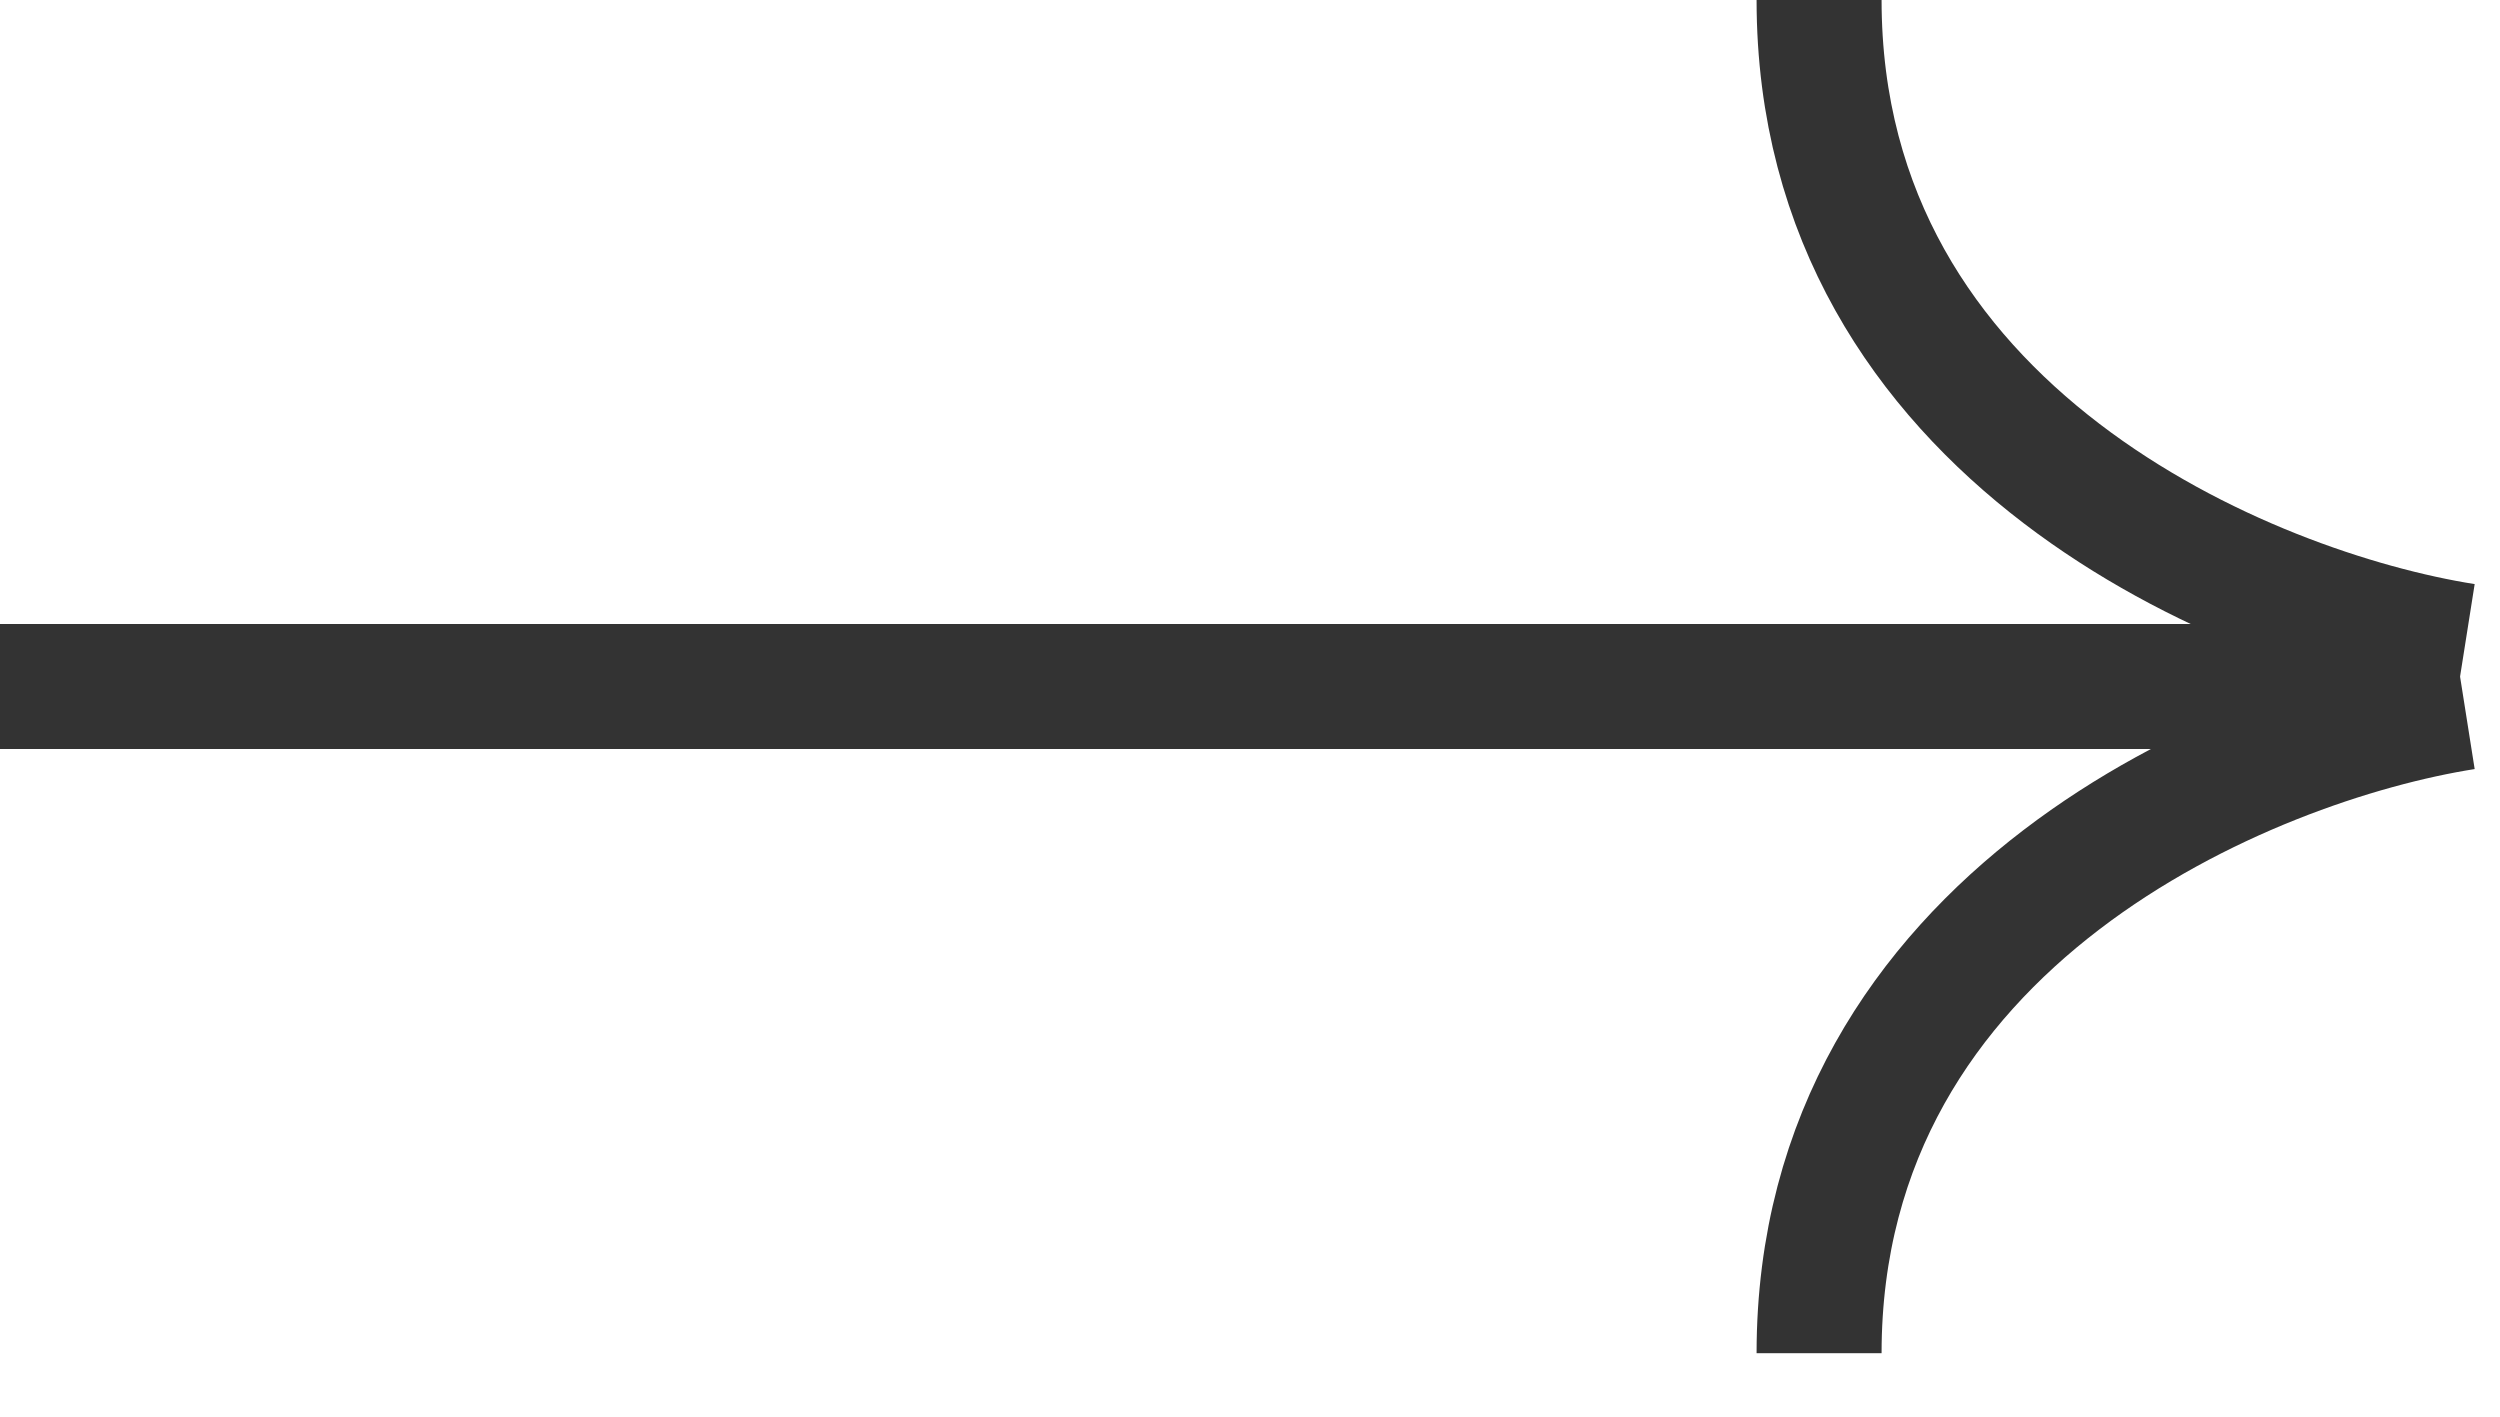
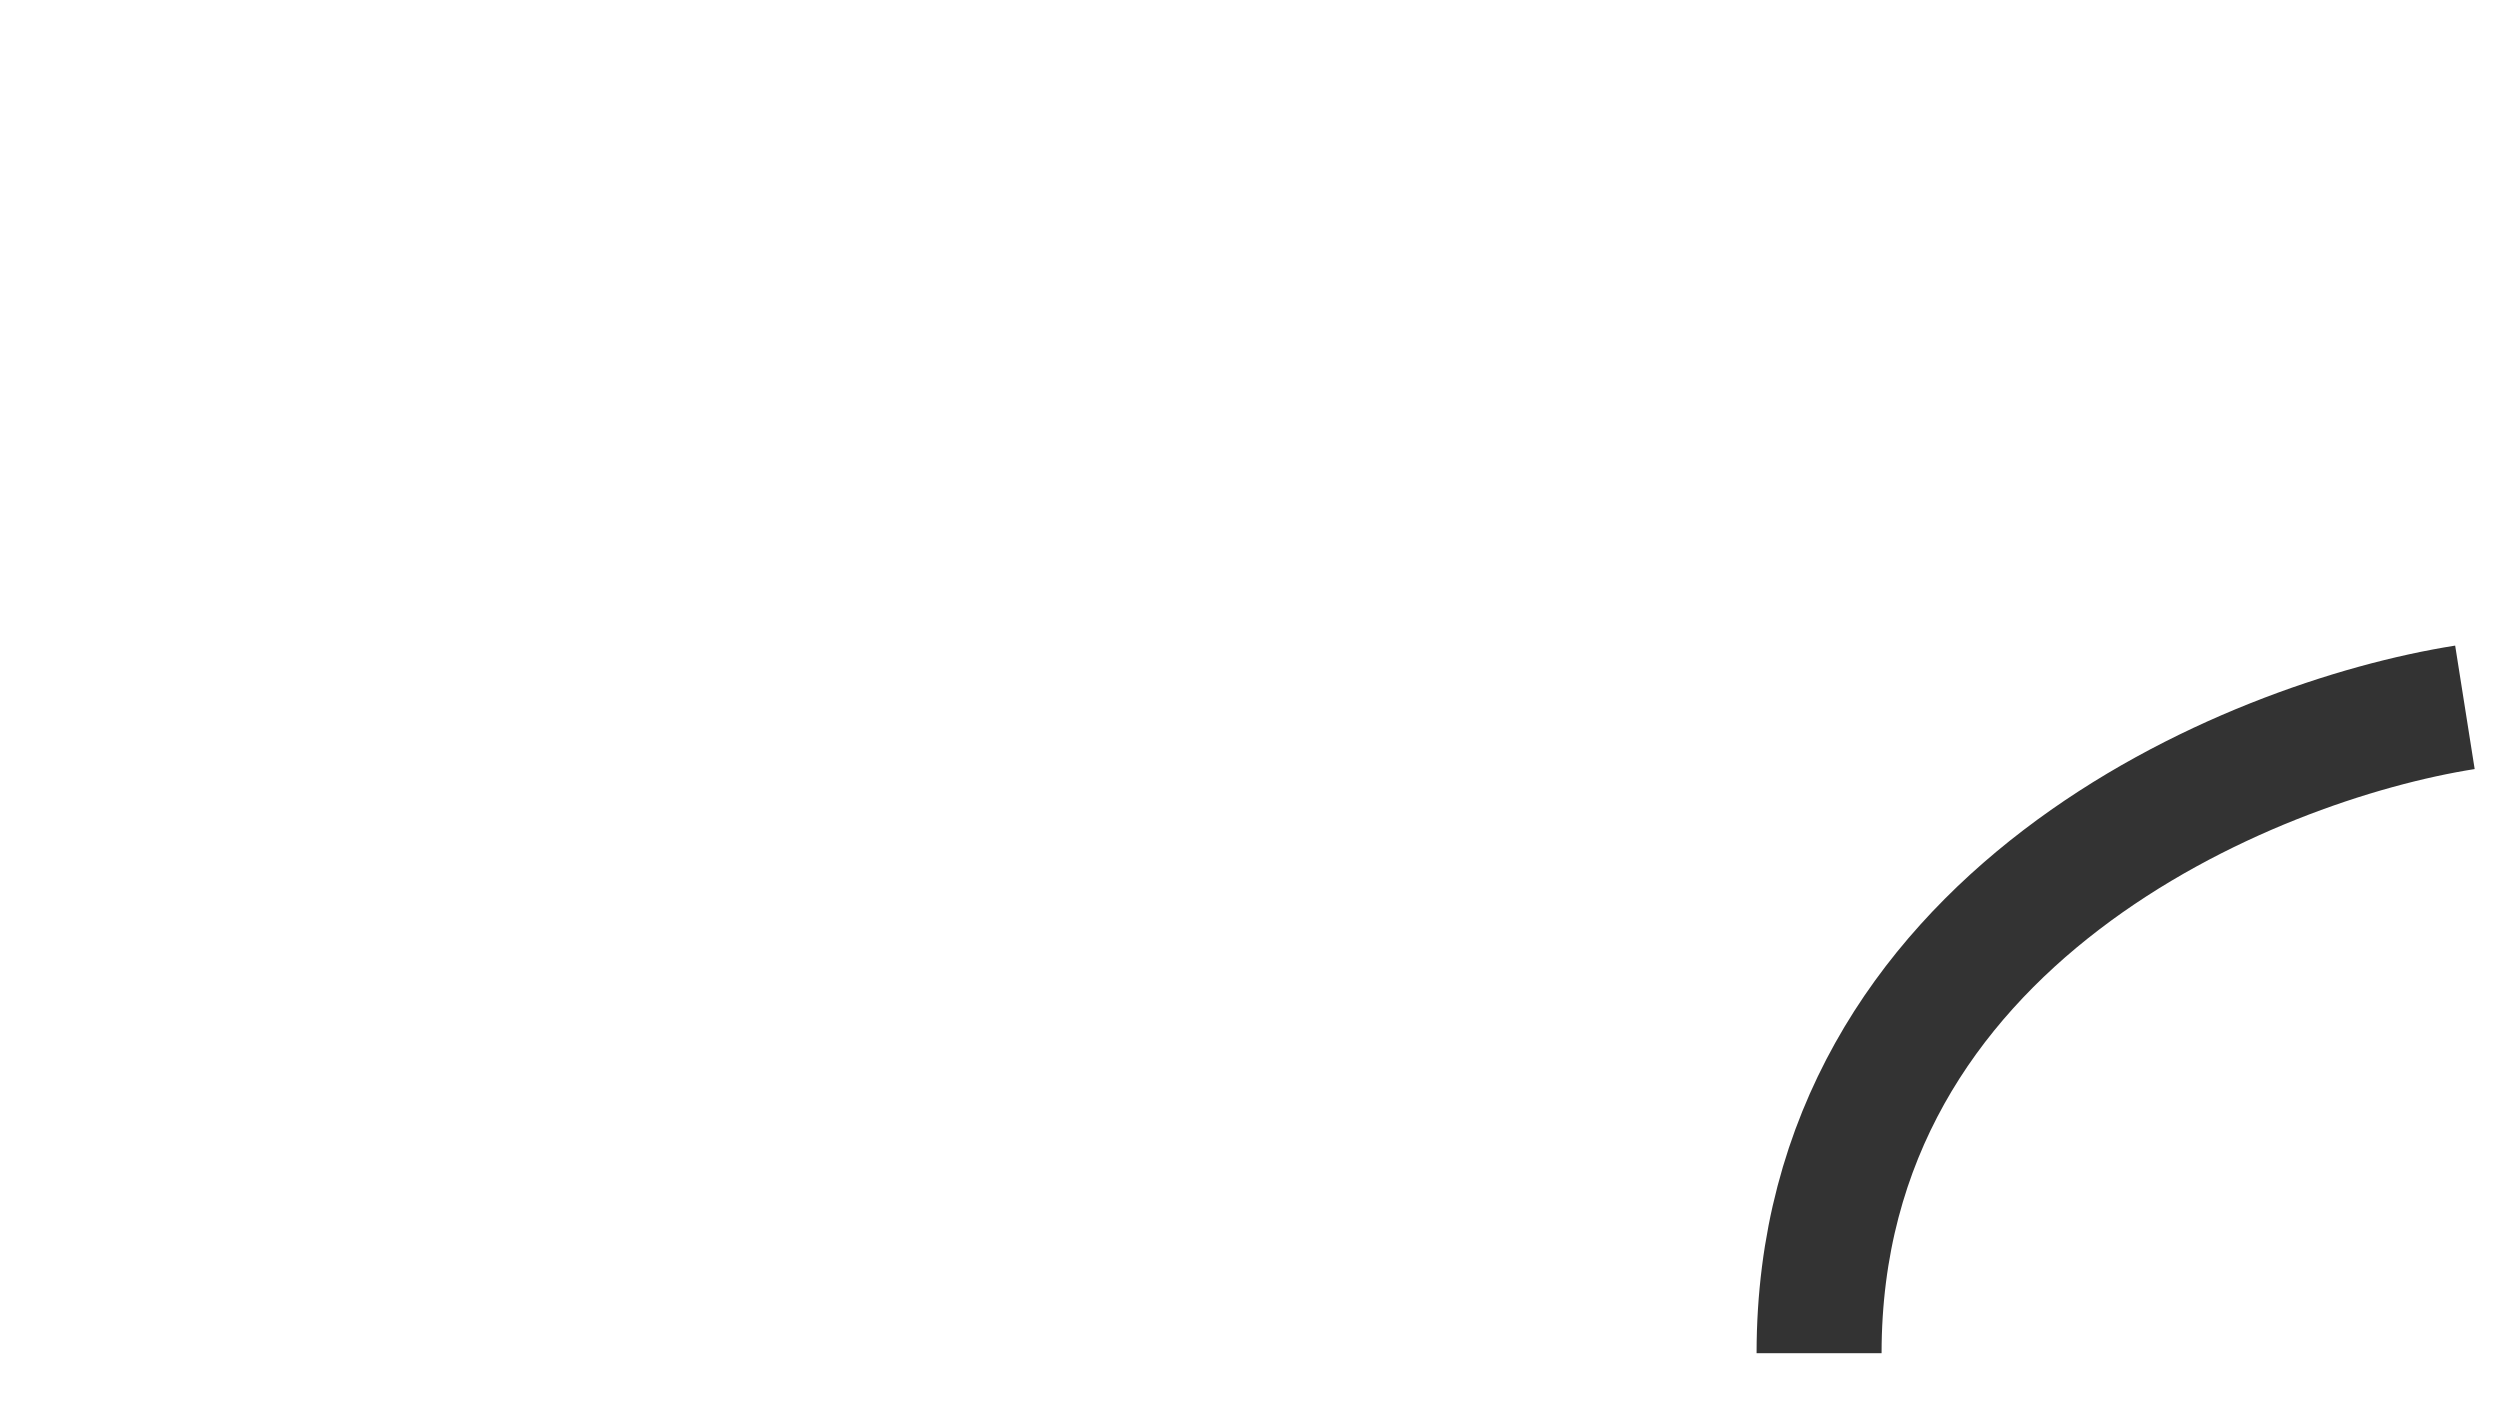
<svg xmlns="http://www.w3.org/2000/svg" width="30" height="17" viewBox="0 0 30 17" fill="none">
-   <path d="M0 8.238L29 8.238" stroke="#333333" stroke-width="1.5" />
-   <path d="M29.579 7.75C26.996 7.342 21.829 5.221 21.829 0" stroke="#333333" stroke-width="1.5" />
  <path d="M29.579 8.488C26.996 8.896 21.829 11.017 21.829 16.238" stroke="#333333" stroke-width="1.5" />
</svg>